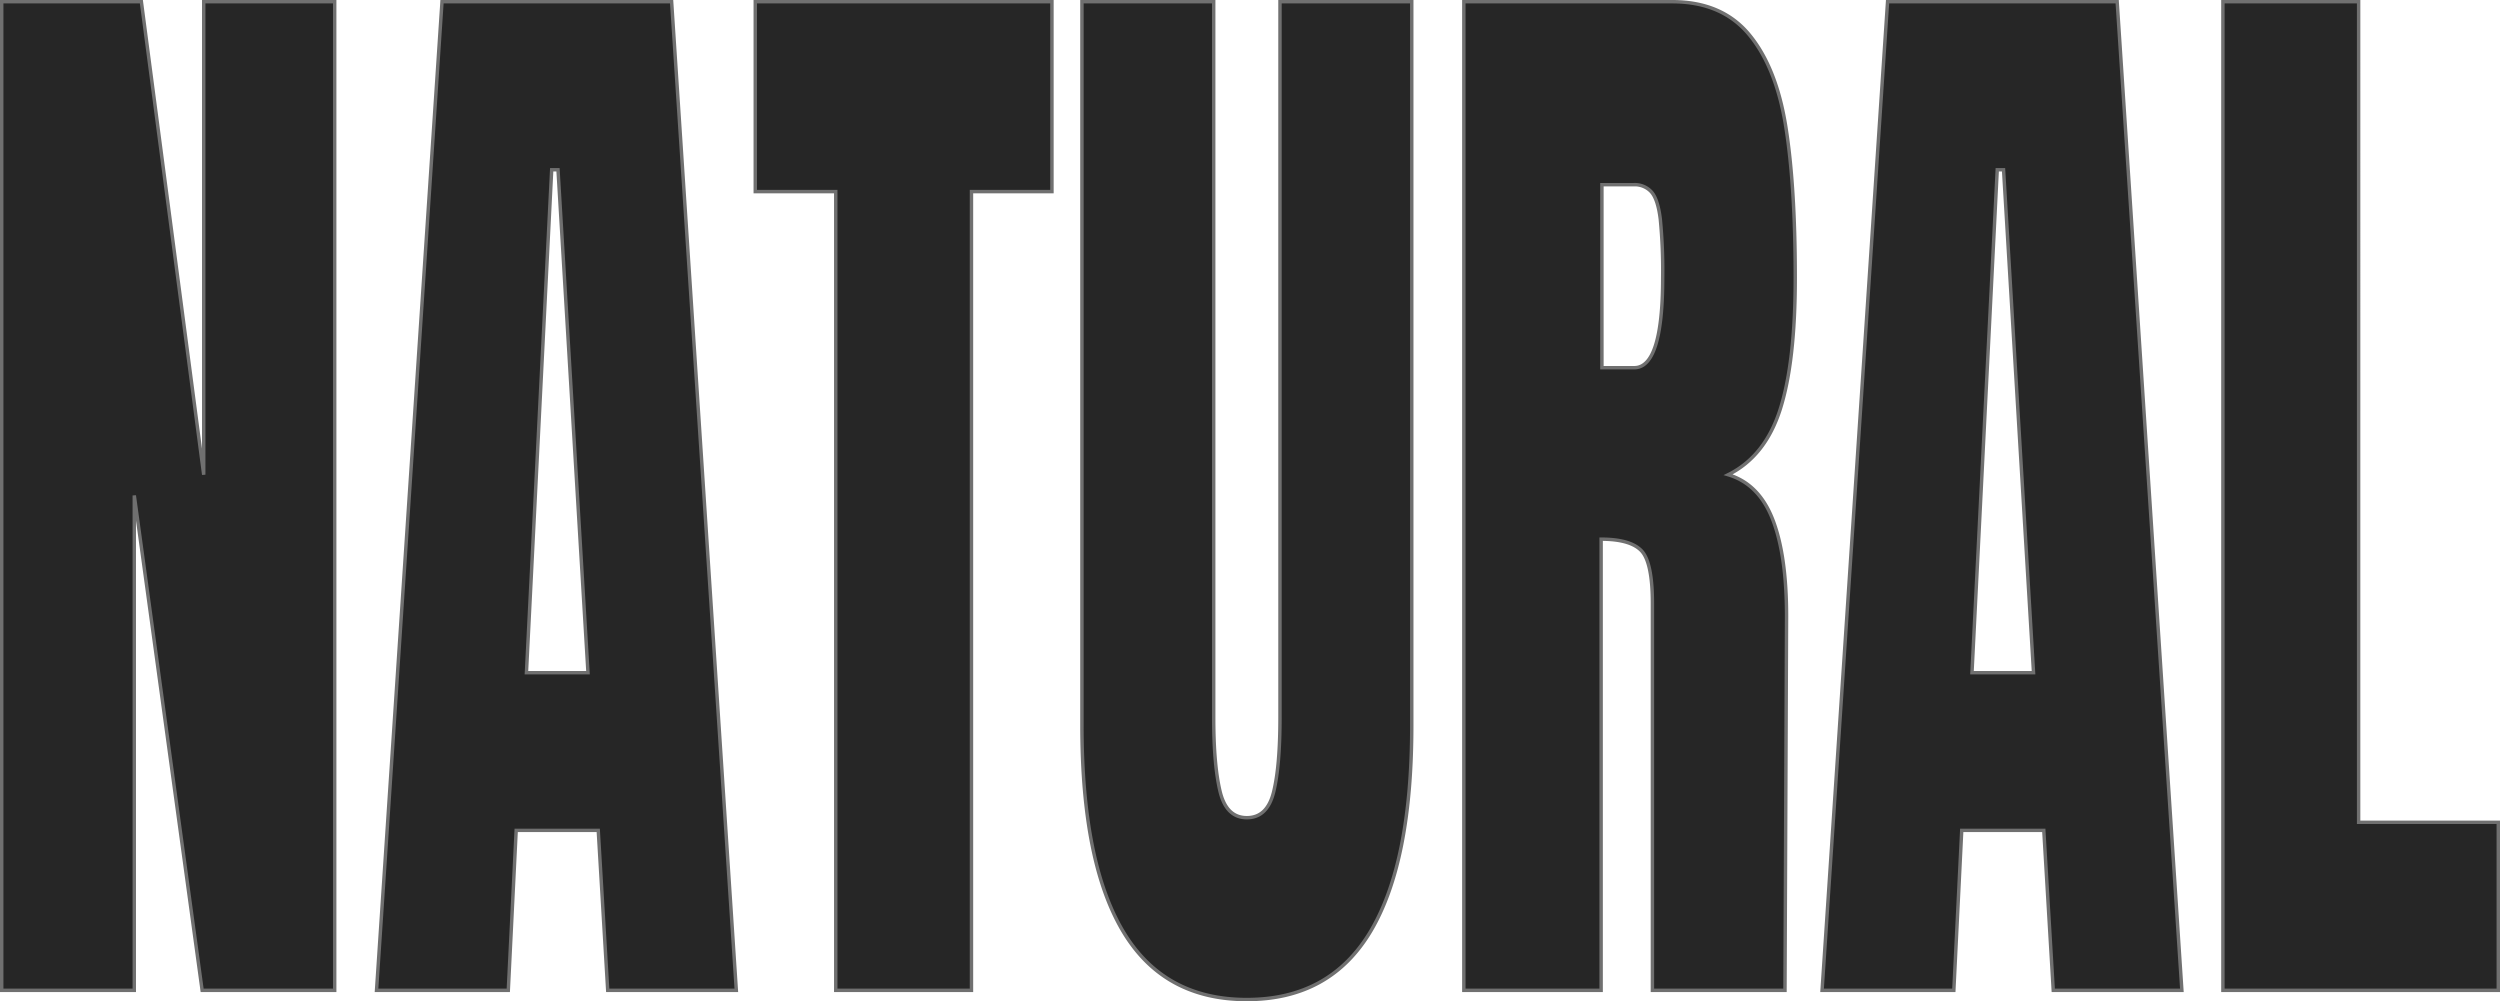
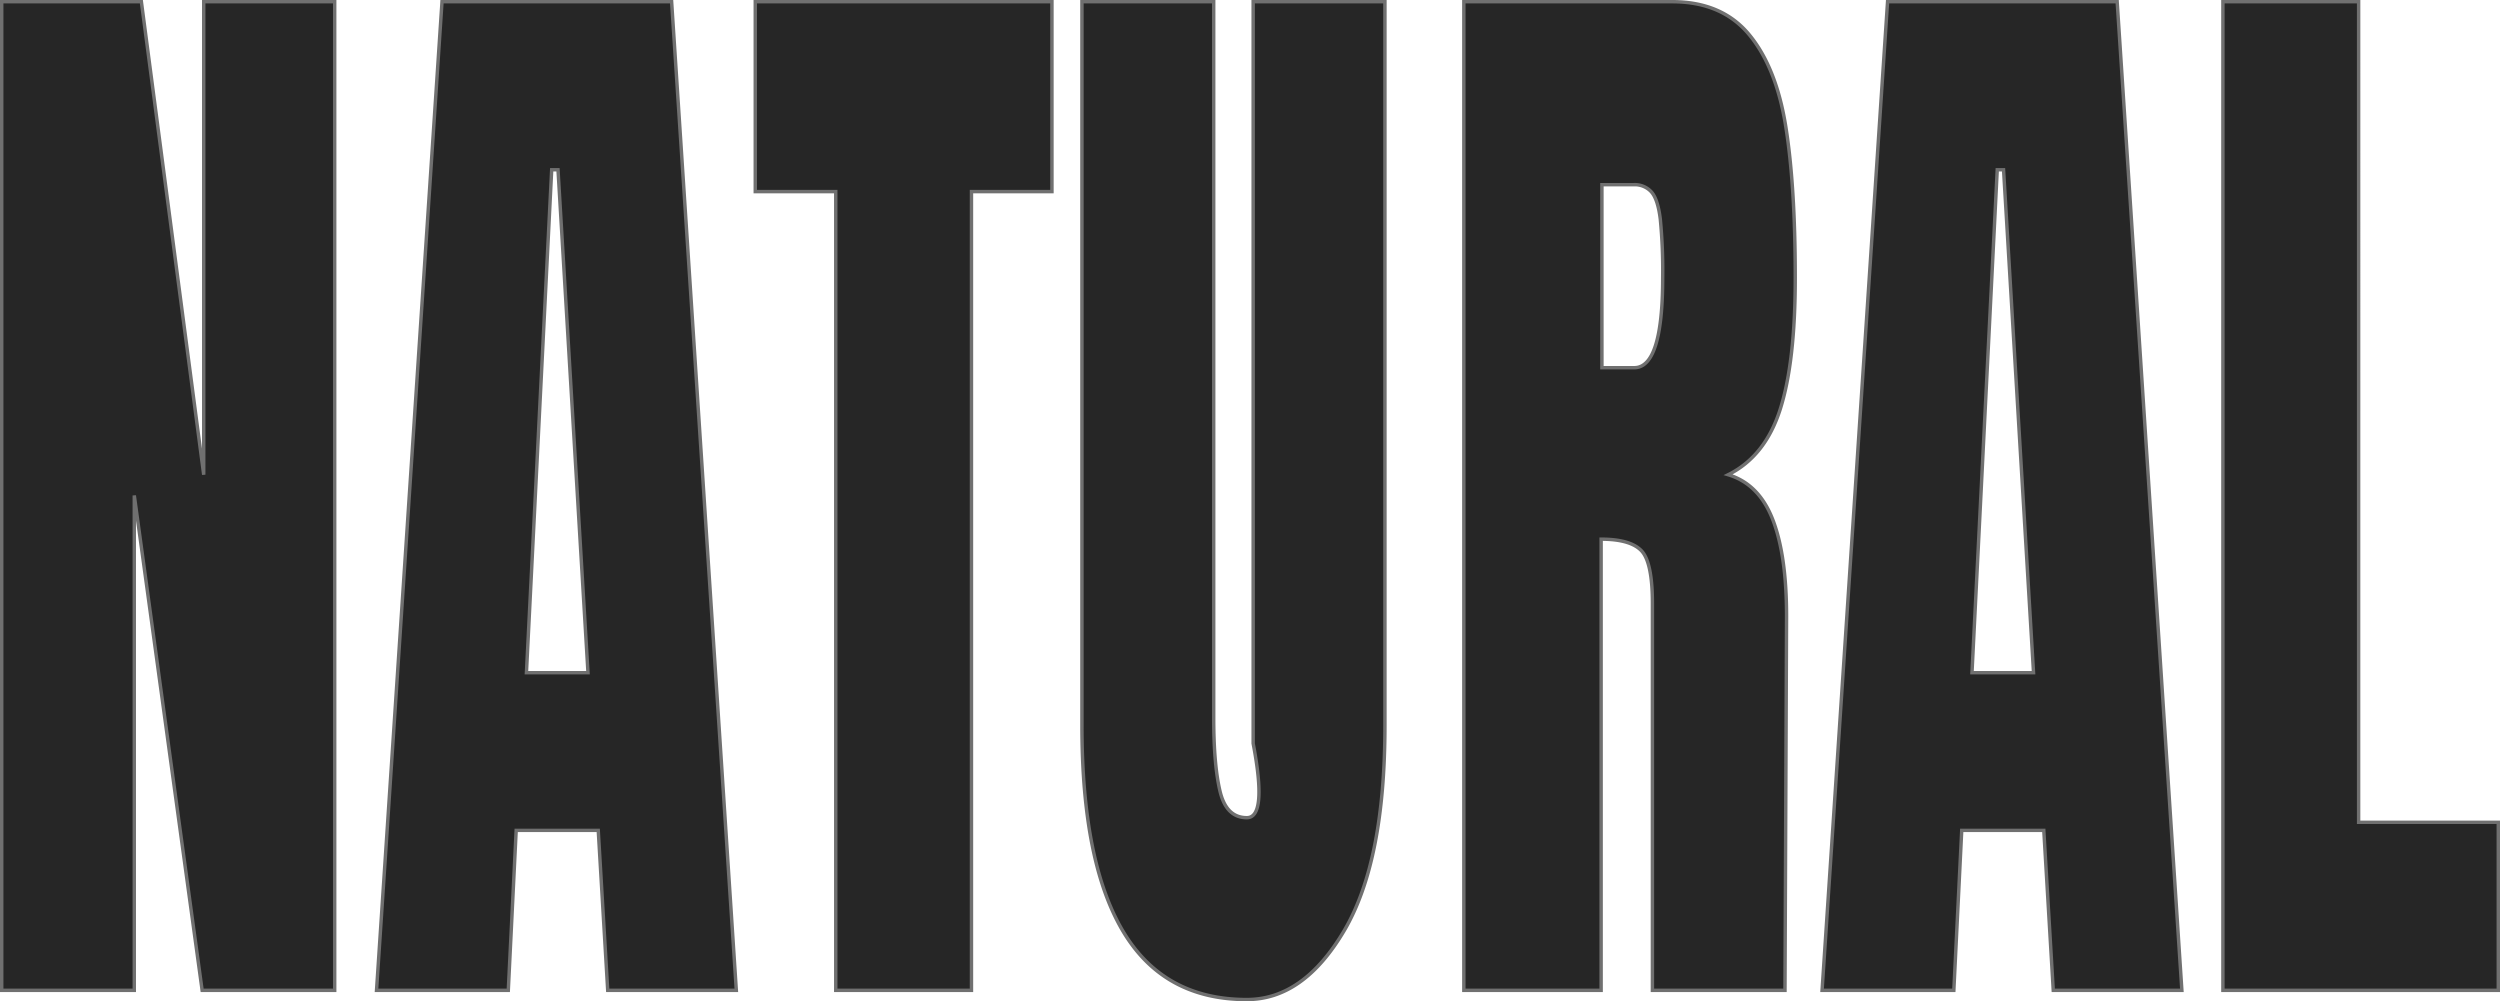
<svg xmlns="http://www.w3.org/2000/svg" width="728.72" height="291.851" viewBox="0 0 728.72 291.851">
-   <path id="Trazado_711" data-name="Trazado 711" d="M8.74,352.6V64.43H49.45L67.62,202.307V64.43H105.8V352.6H67.16L47.38,208.346V352.6Zm109.25,0L137.08,64.43h66.93L222.87,352.6H185.38l-2.76-46.63H158.7l-2.3,46.63Zm43.7-92.589h17.94l-8.74-146.6h-1.84ZM251.85,352.6V119.782H228.39V64.43h86.48v55.352H291.41V352.6Zm119.83,2.684q-24.38,0-36.225-20.128T323.61,275.439V64.43h38.41V273.091q0,13.754,1.84,21.47t7.82,7.716q5.98,0,7.82-7.548t1.84-21.638V64.43h38.41V275.439q0,39.585-11.845,59.713T371.68,355.281ZM434.93,64.43h60.72q14.49,0,22.425,9.561t10.7,26.837q2.76,17.277,2.76,44.114,0,24.489-4.37,38.243t-15.18,19.122q8.97,2.684,12.995,13.083T529,243.57L528.54,352.6H489.9V239.88q0-12.077-3.22-15.432t-11.73-3.355V352.6H434.93Zm49.68,106.679q8.28,0,8.28-26.167a155.223,155.223,0,0,0-.69-17.109q-.69-5.7-2.53-7.883a6.535,6.535,0,0,0-5.29-2.181h-9.2v53.339ZM539.35,352.6,558.44,64.43h66.93L644.23,352.6H606.74l-2.76-46.63H580.06l-2.3,46.63Zm43.7-92.589h17.94l-8.74-146.6h-1.84ZM656.19,352.6V64.43h39.56V303.619h40.71V352.6Z" transform="translate(-8.24 -63.93)" fill="#262626" stroke="#707070" stroke-width="1" />
+   <path id="Trazado_711" data-name="Trazado 711" d="M8.74,352.6V64.43H49.45L67.62,202.307V64.43H105.8V352.6H67.16L47.38,208.346V352.6Zm109.25,0L137.08,64.43h66.93L222.87,352.6H185.38l-2.76-46.63H158.7l-2.3,46.63Zm43.7-92.589h17.94l-8.74-146.6h-1.84ZM251.85,352.6V119.782H228.39V64.43h86.48v55.352H291.41V352.6Zm119.83,2.684q-24.38,0-36.225-20.128T323.61,275.439V64.43h38.41V273.091q0,13.754,1.84,21.47t7.82,7.716t1.84-21.638V64.43h38.41V275.439q0,39.585-11.845,59.713T371.68,355.281ZM434.93,64.43h60.72q14.49,0,22.425,9.561t10.7,26.837q2.76,17.277,2.76,44.114,0,24.489-4.37,38.243t-15.18,19.122q8.97,2.684,12.995,13.083T529,243.57L528.54,352.6H489.9V239.88q0-12.077-3.22-15.432t-11.73-3.355V352.6H434.93Zm49.68,106.679q8.28,0,8.28-26.167a155.223,155.223,0,0,0-.69-17.109q-.69-5.7-2.53-7.883a6.535,6.535,0,0,0-5.29-2.181h-9.2v53.339ZM539.35,352.6,558.44,64.43h66.93L644.23,352.6H606.74l-2.76-46.63H580.06l-2.3,46.63Zm43.7-92.589h17.94l-8.74-146.6h-1.84ZM656.19,352.6V64.43h39.56V303.619h40.71V352.6Z" transform="translate(-8.24 -63.93)" fill="#262626" stroke="#707070" stroke-width="1" />
</svg>